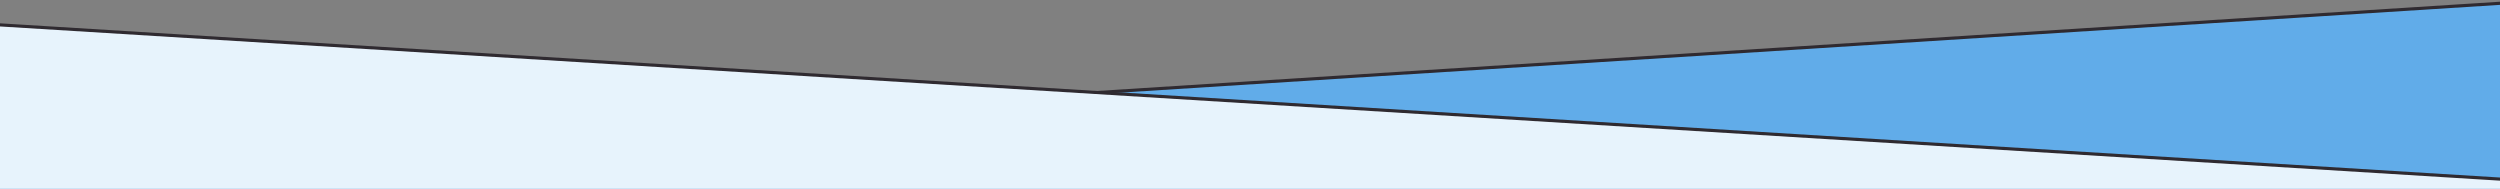
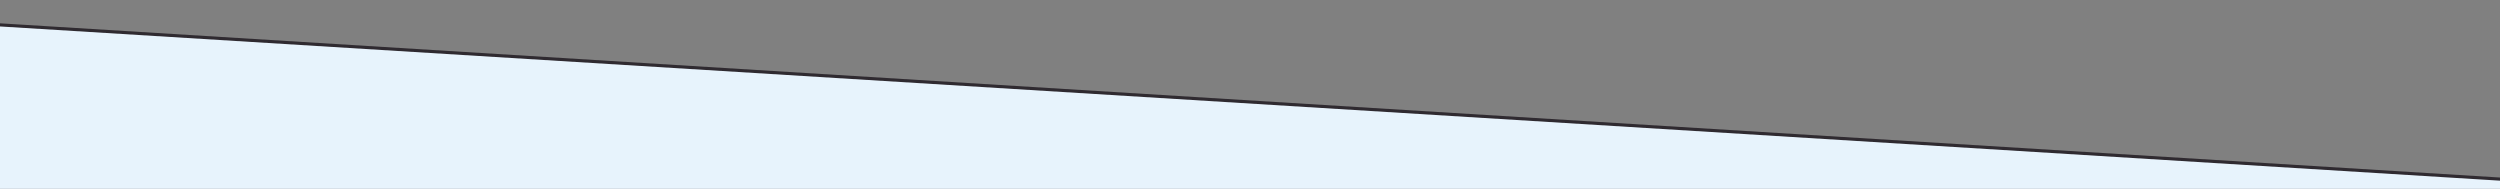
<svg xmlns="http://www.w3.org/2000/svg" width="1920" height="145" viewBox="0 0 1920 145" fill="none">
  <rect x="0" y="0" width="1920" height="145" fill="#808080" stroke="none" />
  <g clip-path="url(#clip0_15346_92)">
-     <path d="M-19.564 125.931V1016.2H1939.56L1939.56 1.284L-19.564 125.931Z" fill="#61ACE9" stroke="#2F2A30" stroke-width="2.41" />
    <path d="M1939.56 138.753V1220.41H-19.564V17.904L1939.56 138.753Z" fill="#E7F3FC" stroke="#2F2A30" stroke-width="2.41" />
  </g>
  <defs>
    <clipPath id="clip0_15346_92">
      <rect width="1920" height="145" fill="white" transform="matrix(-1 0 0 1 1920 0)" />
    </clipPath>
  </defs>
</svg>